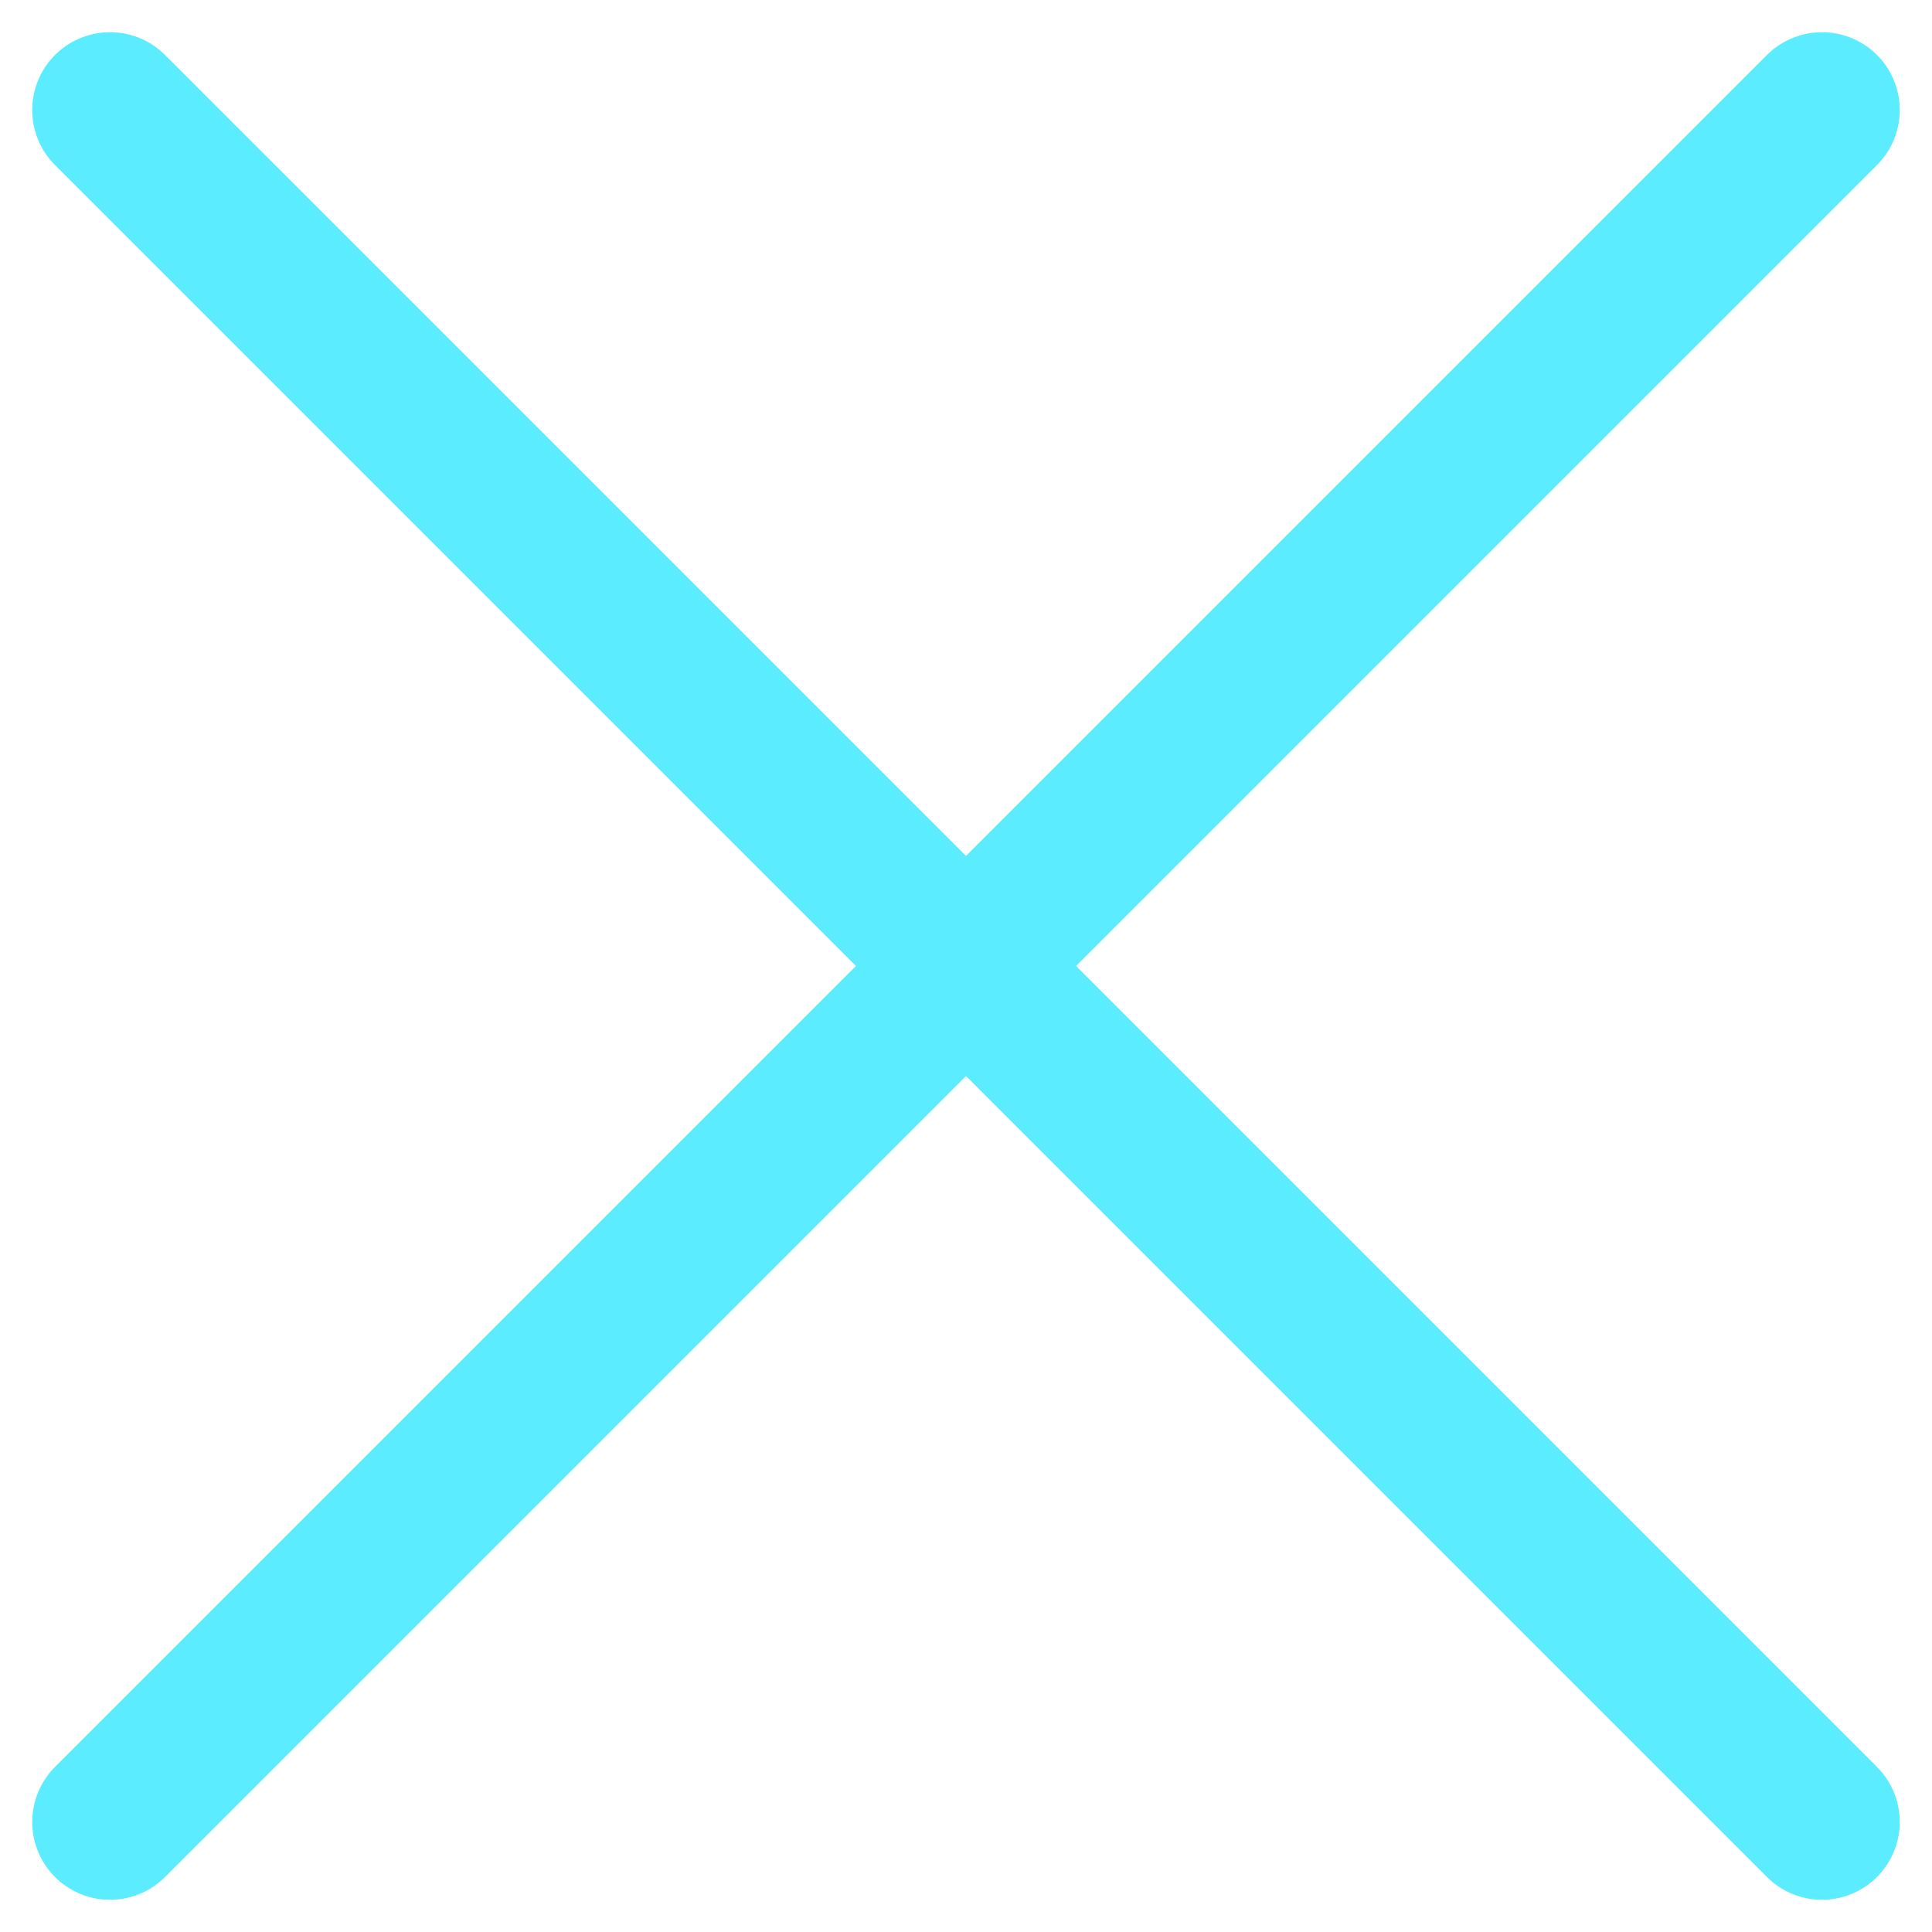
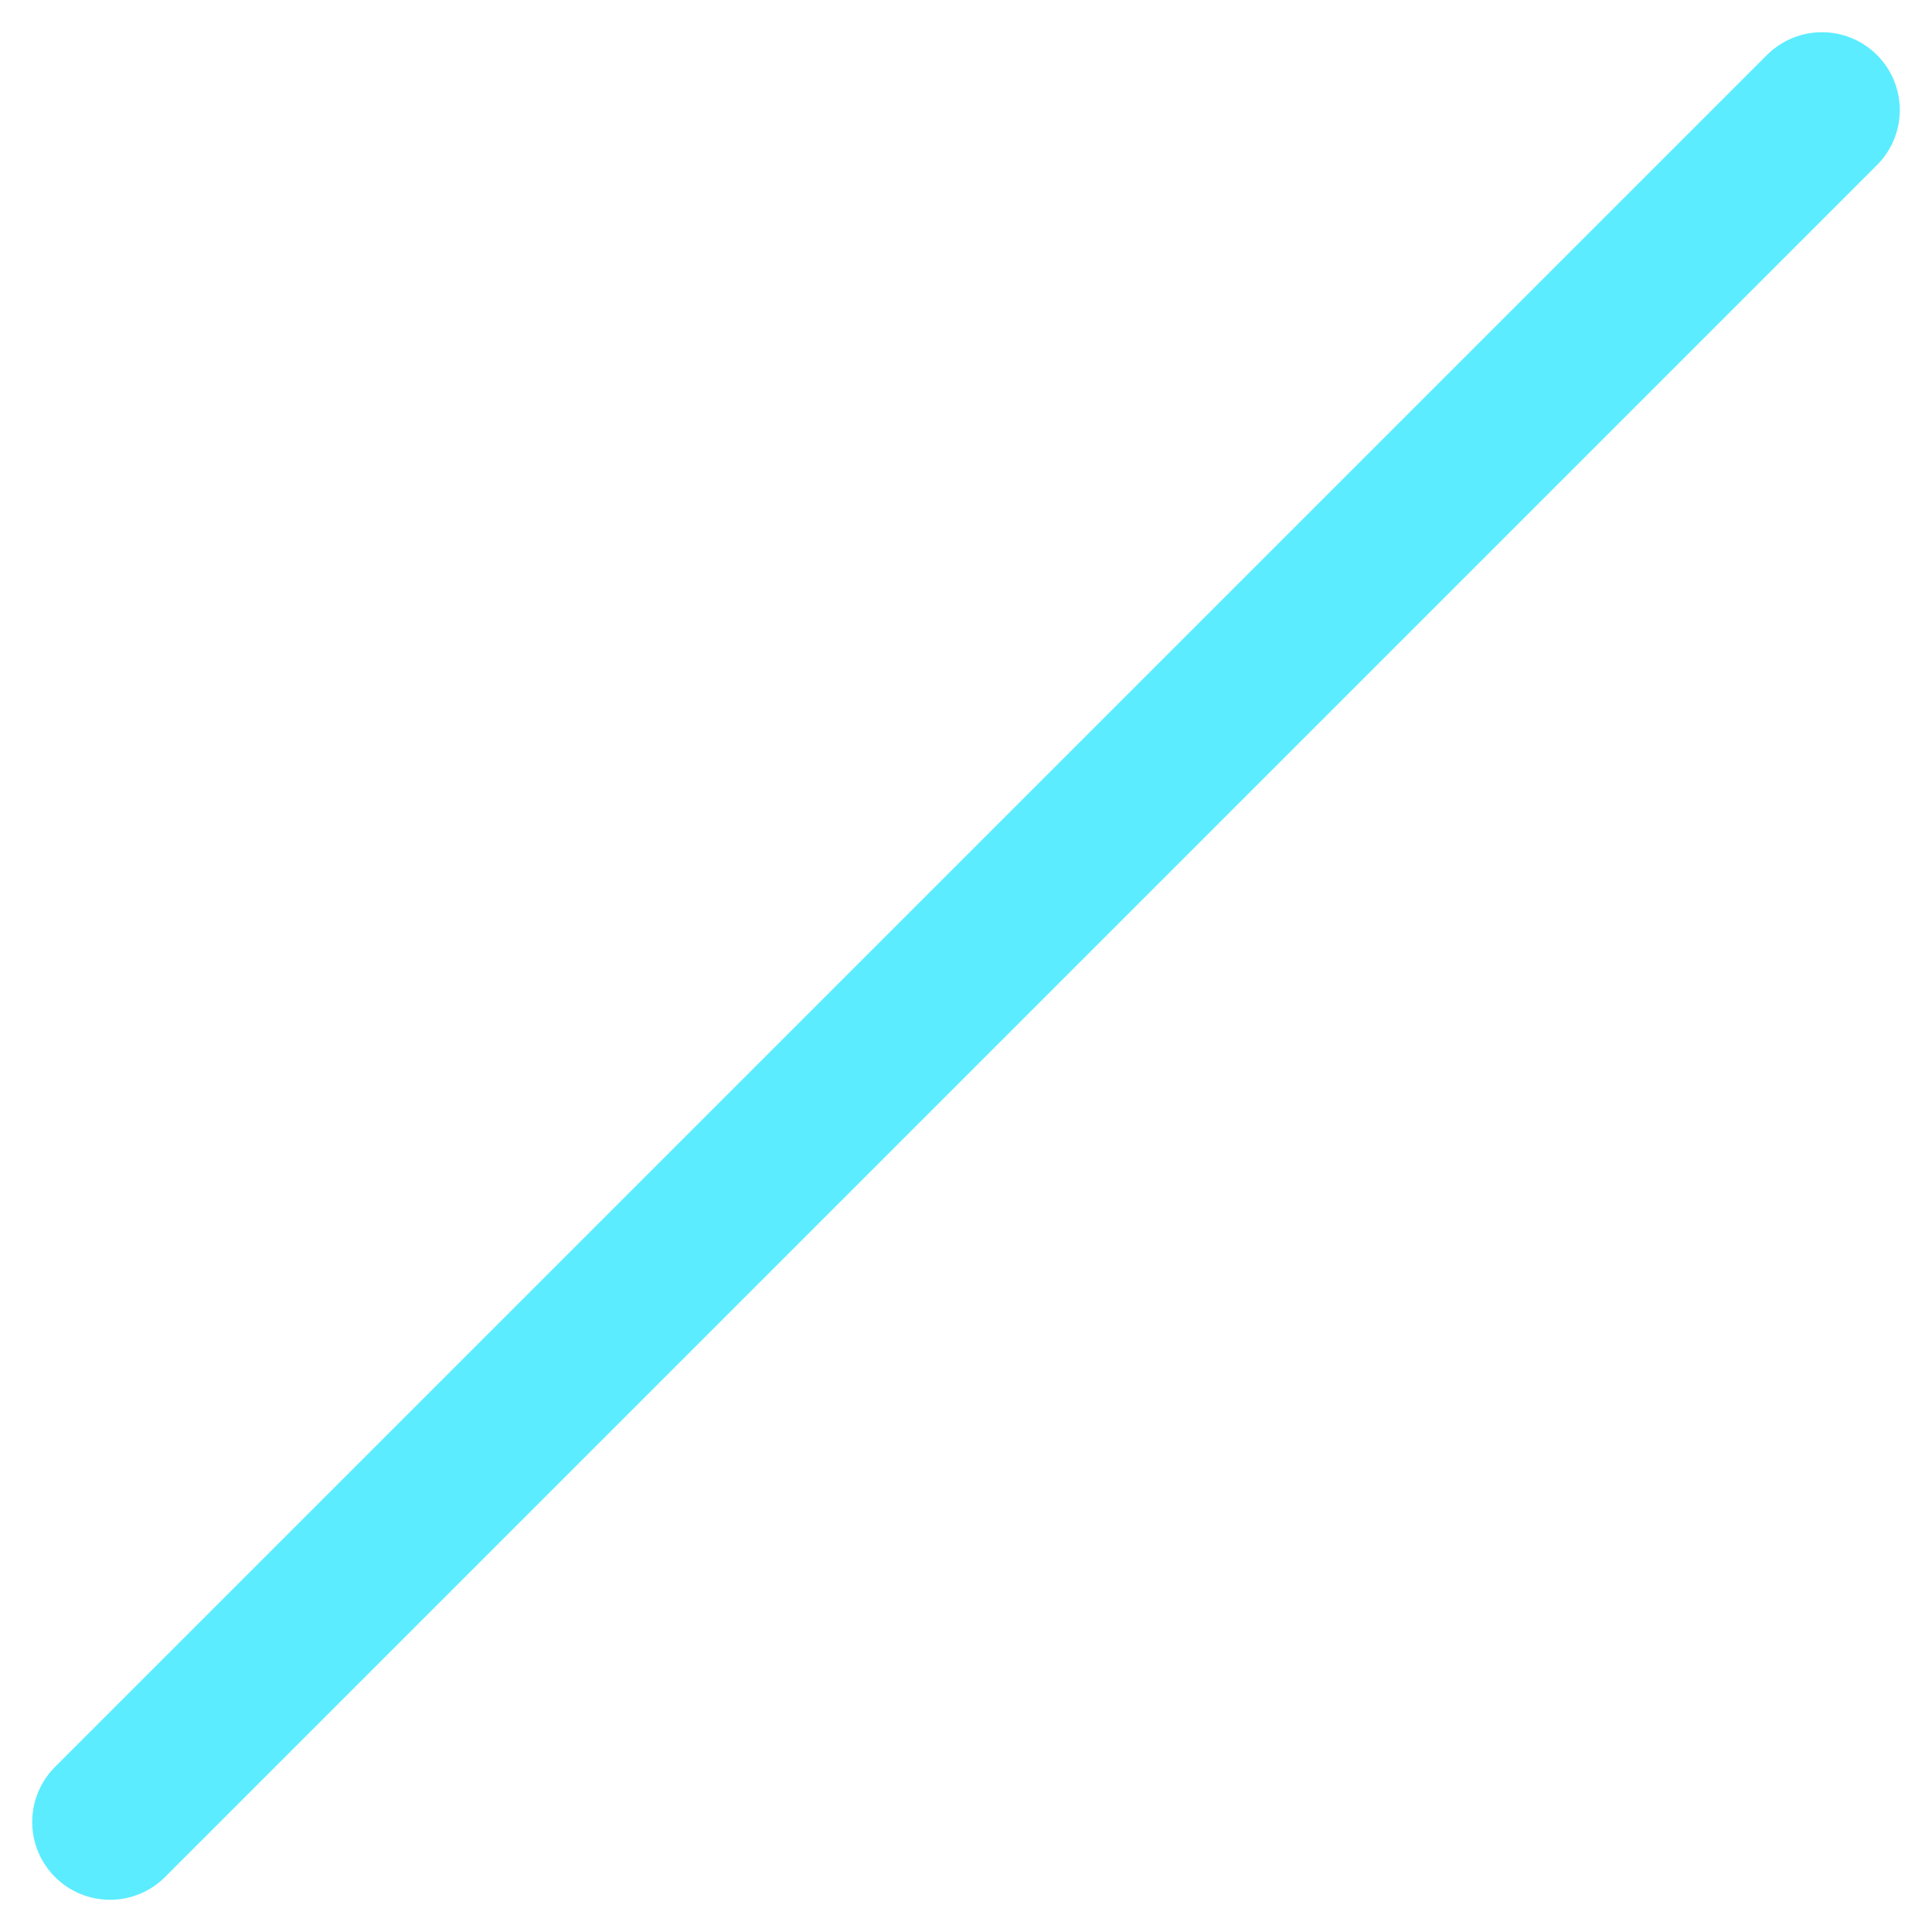
<svg xmlns="http://www.w3.org/2000/svg" width="24.828" height="24.829" viewBox="0 0 24.828 24.829">
  <g id="closing-search-engine" transform="translate(-1849.086 -49.086)" style="isolation: isolate">
-     <line id="Ligne_137" data-name="Ligne 137" x2="22" y2="22" transform="translate(1850.5 50.5)" fill="none" stroke="#5becff" stroke-linecap="round" stroke-width="2" />
    <line id="Ligne_138" data-name="Ligne 138" x1="22" y2="22" transform="translate(1850.5 50.5)" fill="none" stroke="#5becff" stroke-linecap="round" stroke-width="2" />
  </g>
</svg>